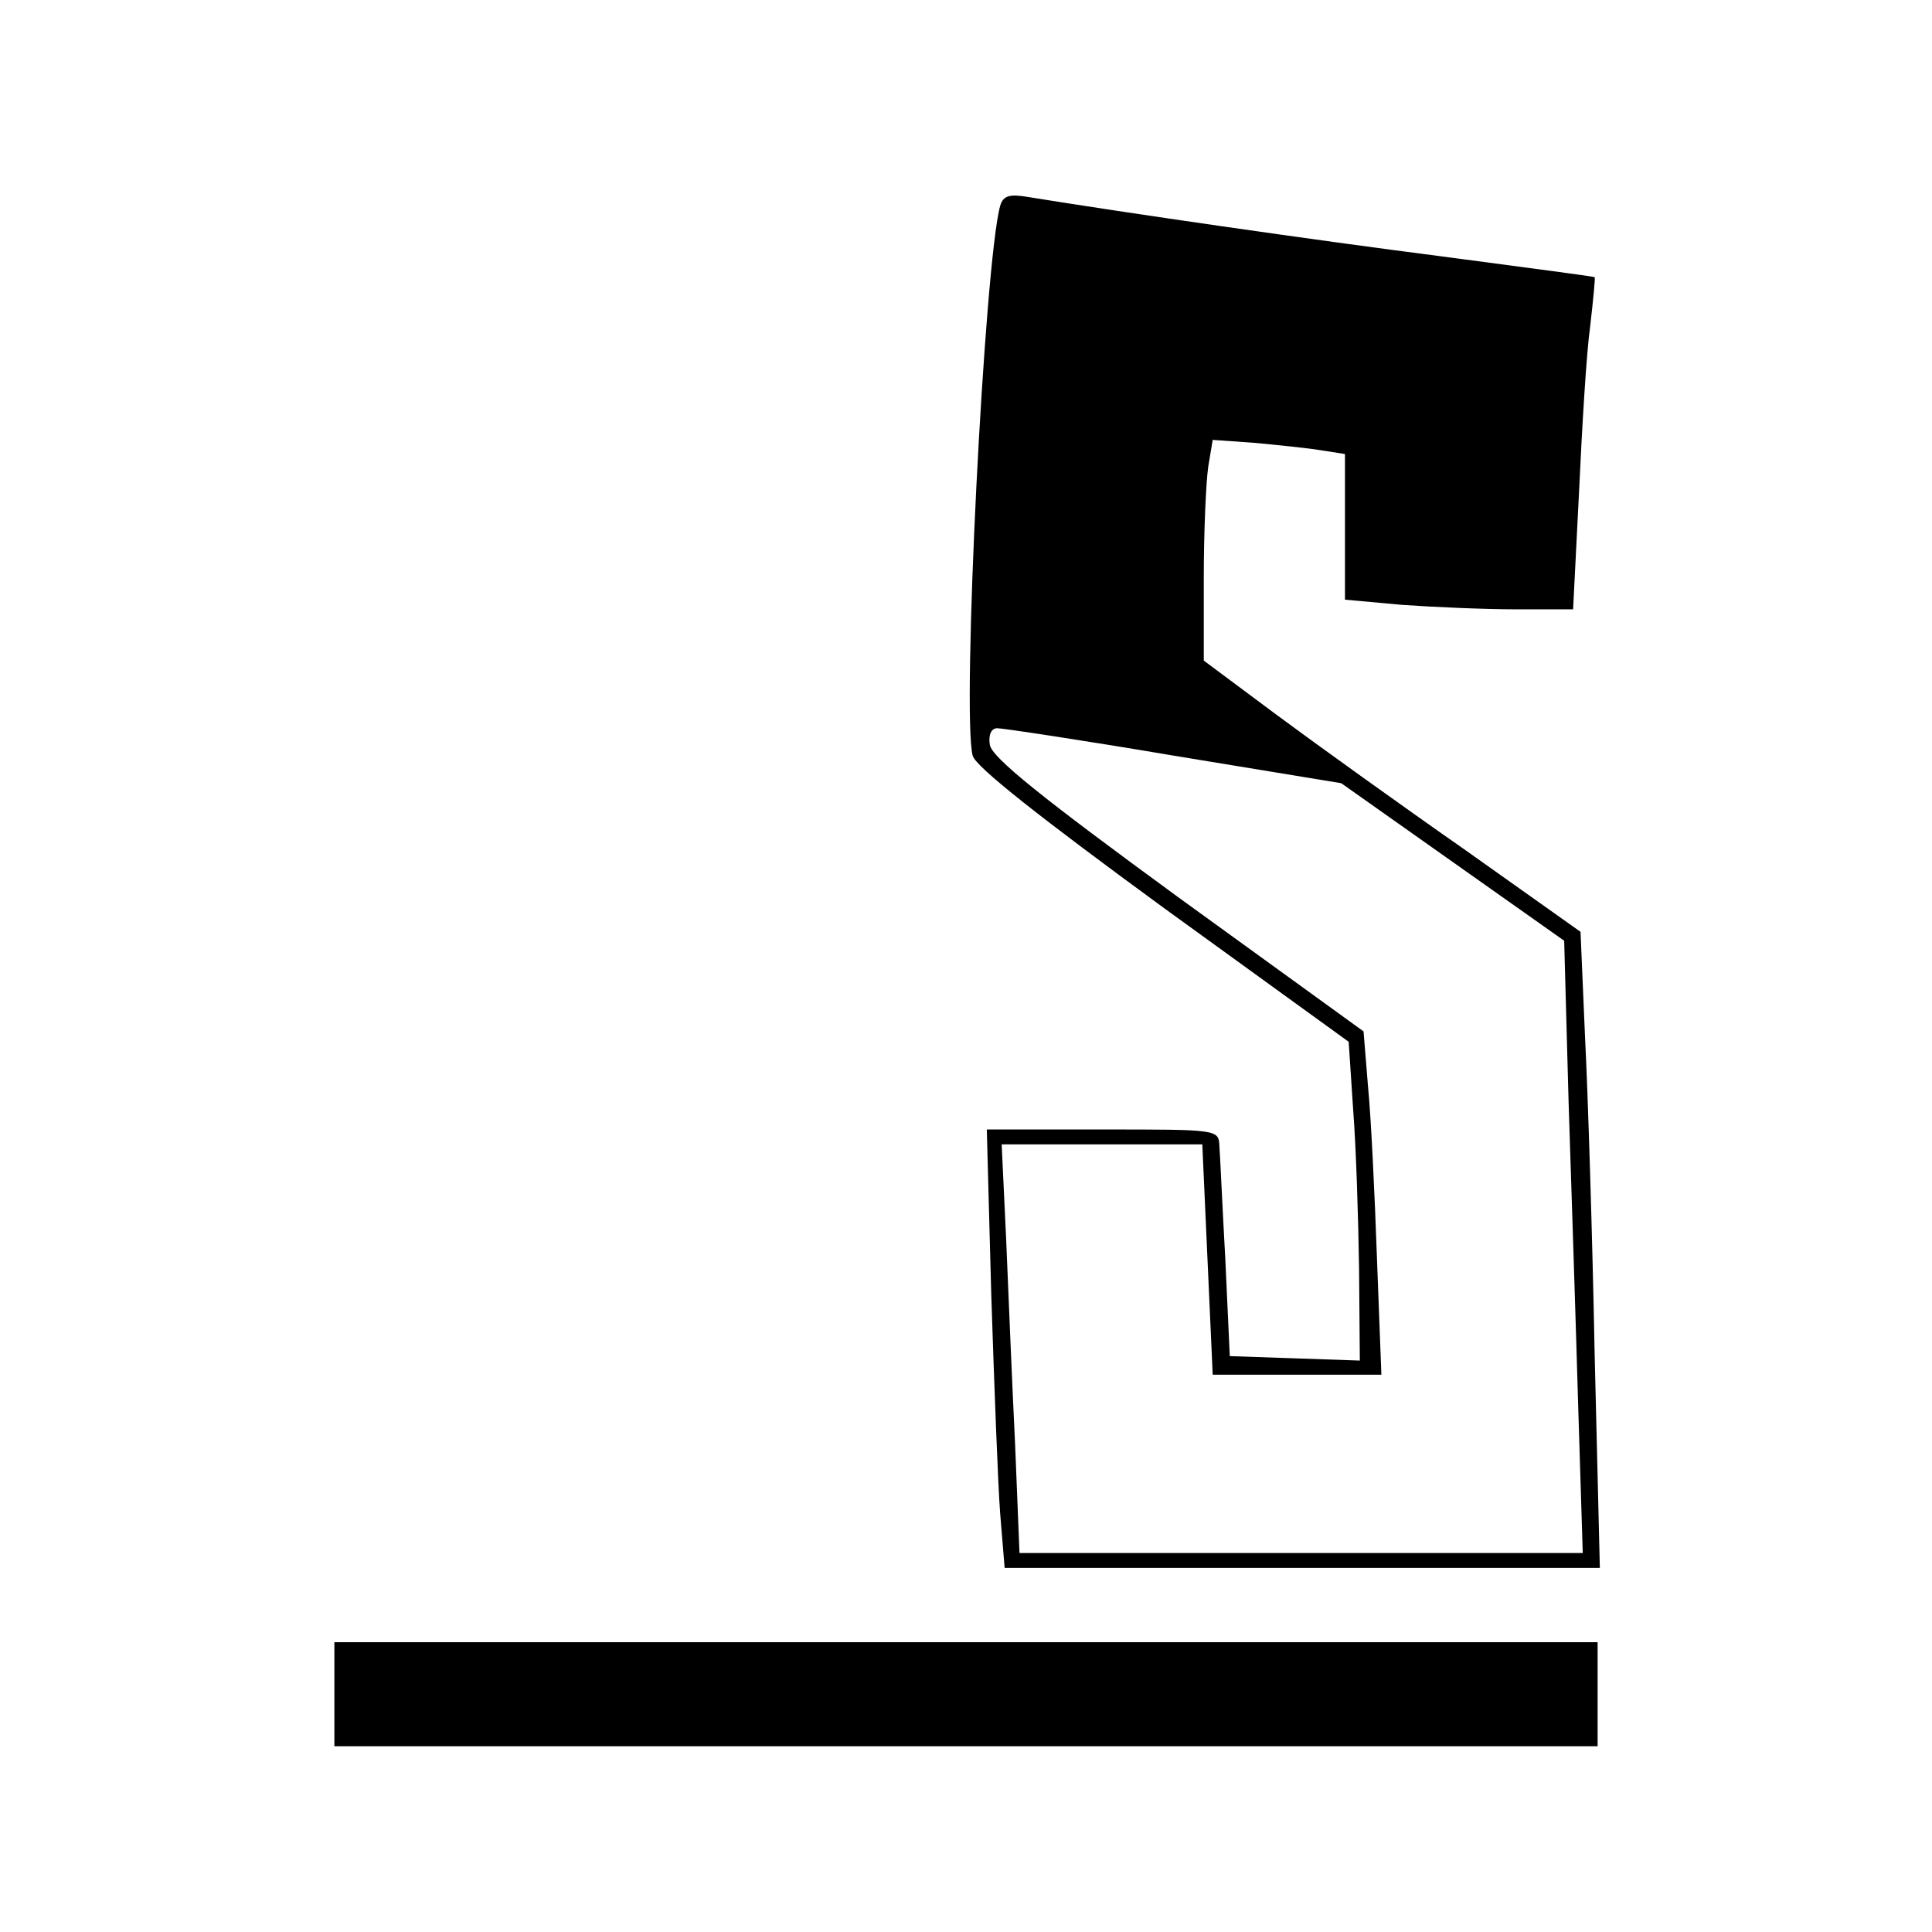
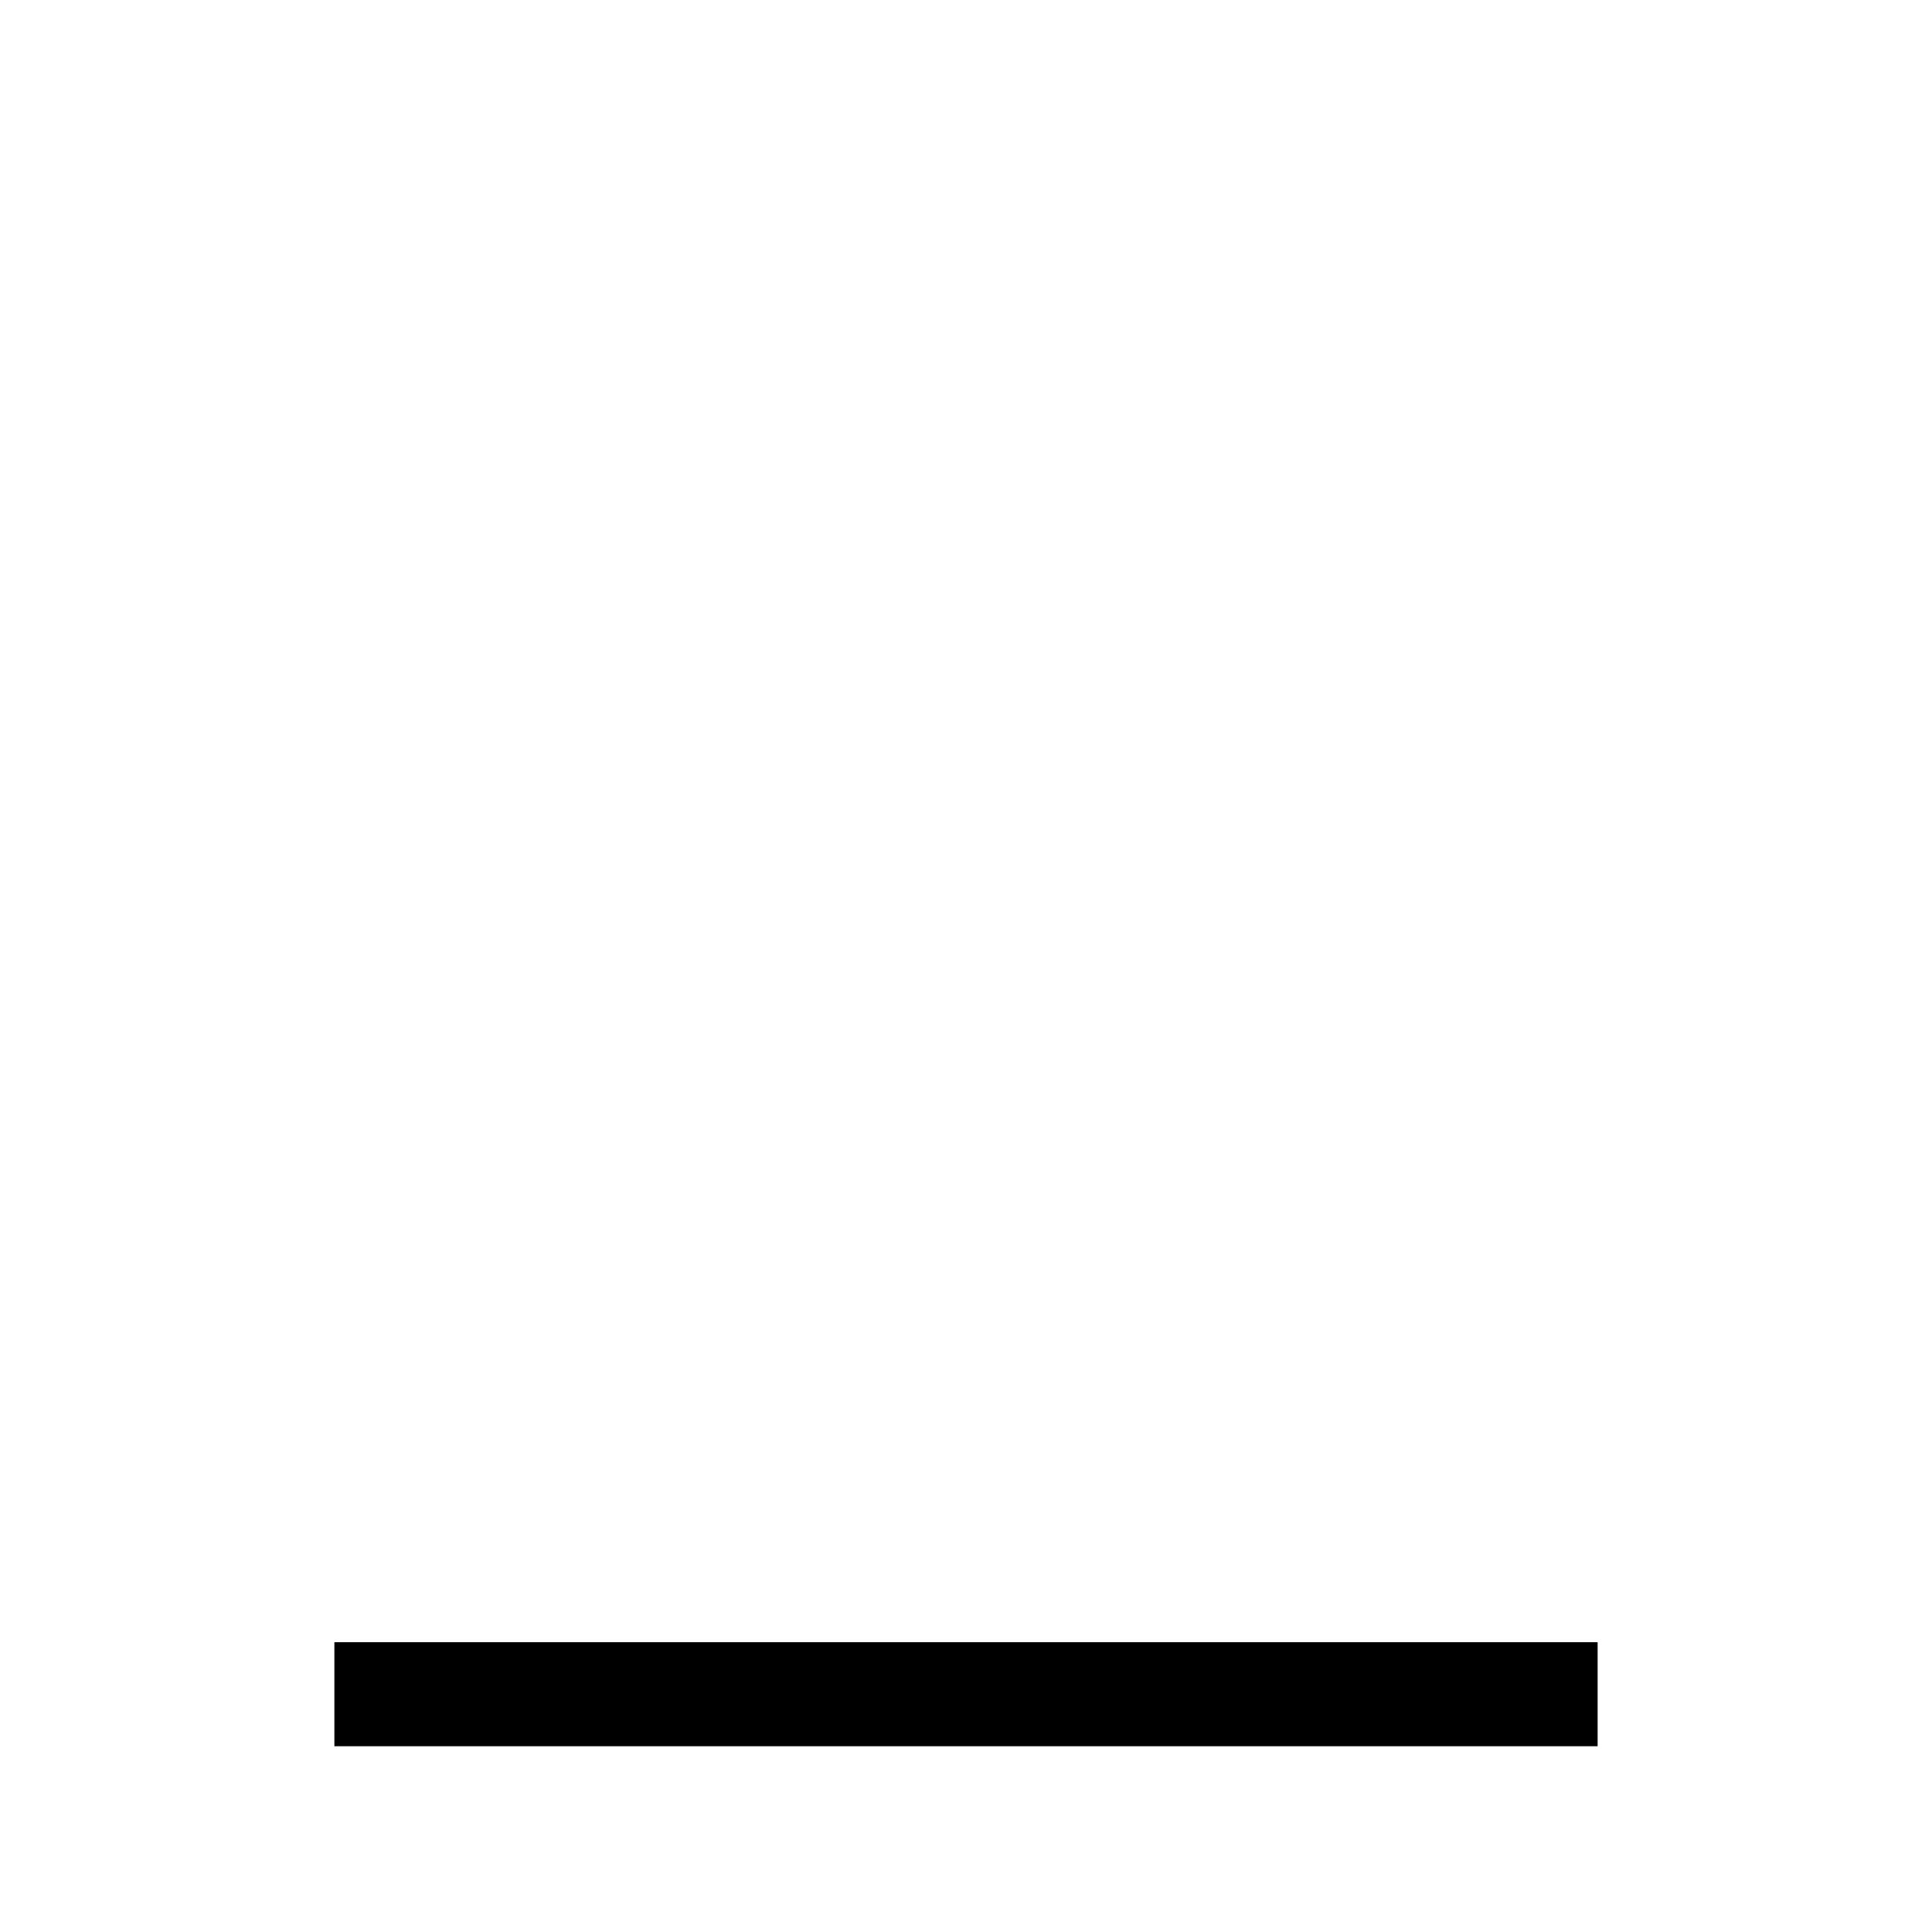
<svg xmlns="http://www.w3.org/2000/svg" version="1.0" width="260pt" height="260pt" viewBox="0 0 260 260" preserveAspectRatio="xMidYMid meet">
  <g transform="translate(0,260) scale(0.1,-0.1)" fill="#000000" stroke="none">
-     <path d="M1346 2323 c-21 -74 -52 -684 -37 -740 4 -15 92 -84 256 -204 l250 -181 6 -91 c4 -51 7 -147 8 -215 l1 -123 -87 3 -88 3 -6 130 c-4 72 -7 140 -8 153 -1 22 -2 22 -157 22 l-156 0 6 -222 c4 -123 9 -256 12 -295 l6 -73 400 0 401 0 -7 288 c-3 158 -9 350 -13 428 l-6 140 -155 110 c-86 60 -200 142 -254 182 l-98 73 0 112 c0 62 3 128 6 149 l6 36 57 -4 c31 -3 71 -7 89 -10 l32 -5 0 -98 0 -98 77 -7 c42 -3 111 -6 153 -6 l77 0 8 158 c4 87 10 188 15 223 4 35 7 65 6 66 -1 1 -93 13 -206 28 -172 22 -428 59 -557 80 -24 4 -33 2 -37 -12z m234 -740 l225 -37 150 -106 150 -106 6 -219 c4 -121 10 -307 13 -412 l6 -193 -379 0 -379 0 -6 148 c-4 81 -9 204 -12 275 l-6 127 135 0 135 0 7 -155 7 -155 114 0 113 0 -6 158 c-3 86 -8 190 -12 230 l-6 74 -250 181 c-182 133 -251 188 -253 205 -2 13 2 22 10 22 7 0 114 -16 238 -37z" />
    <path d="M450 320 l0 -70 850 0 850 0 0 70 0 70 -850 0 -850 0 0 -70z" />
  </g>
</svg>